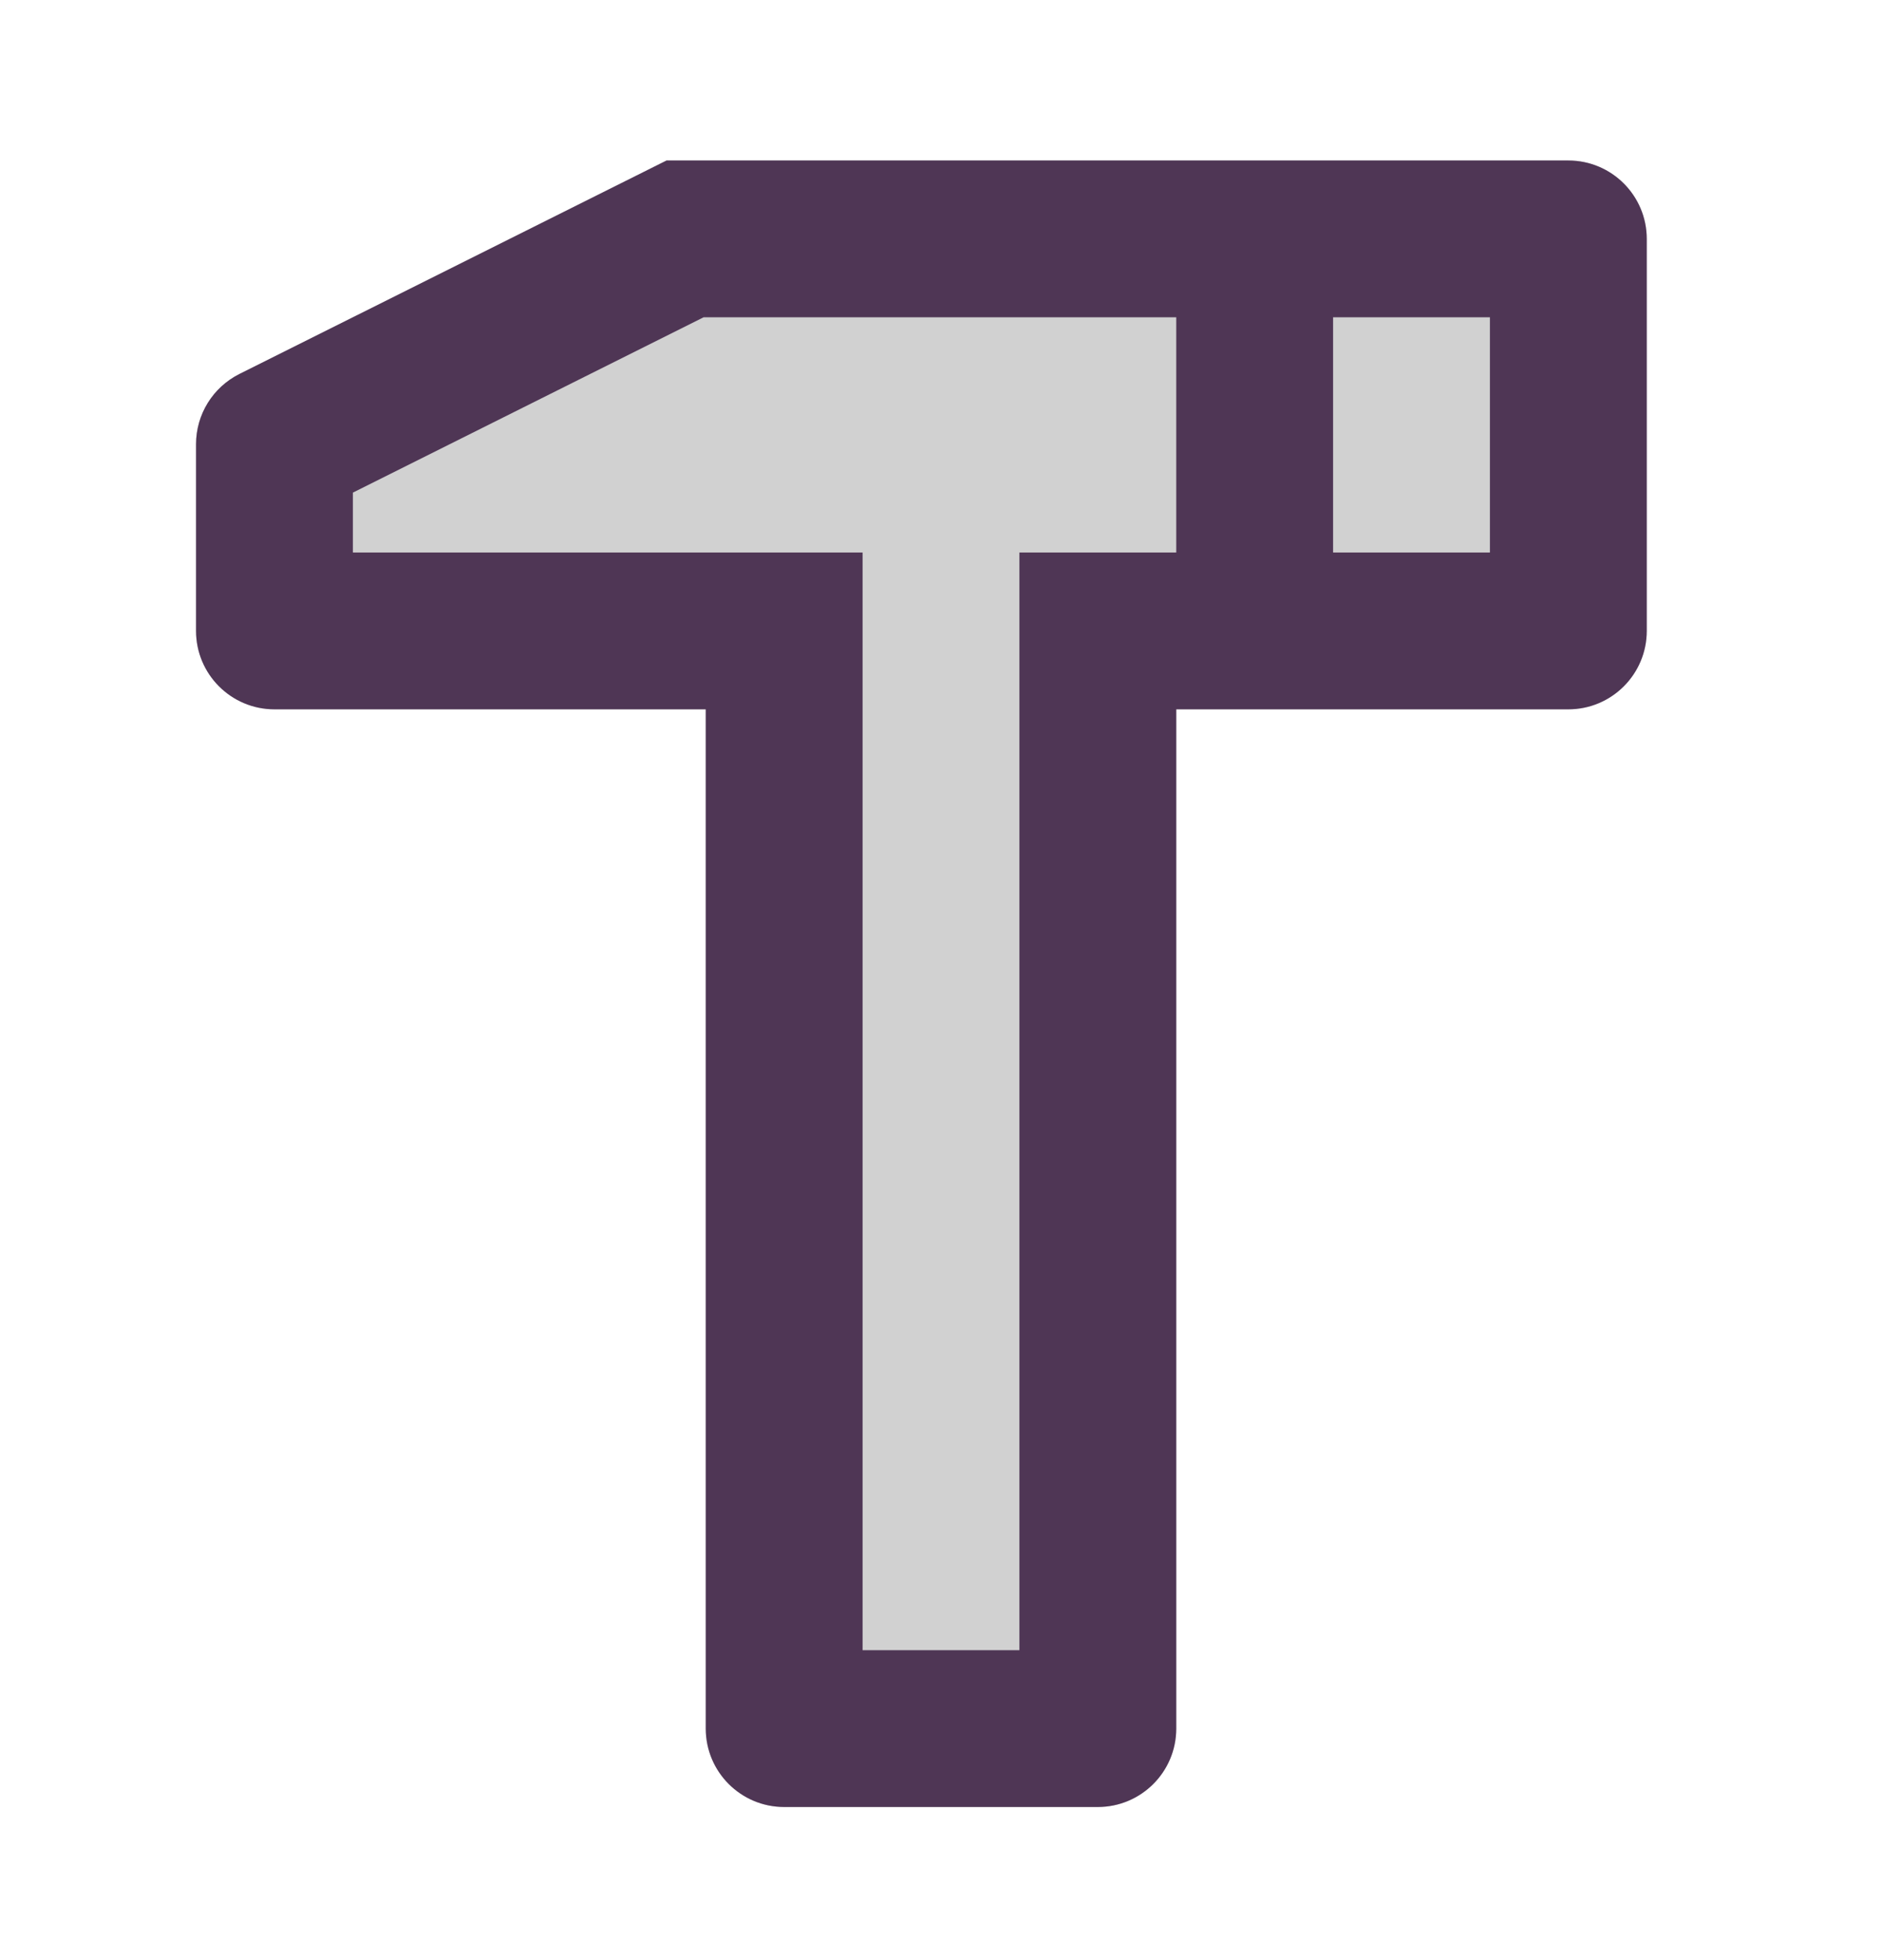
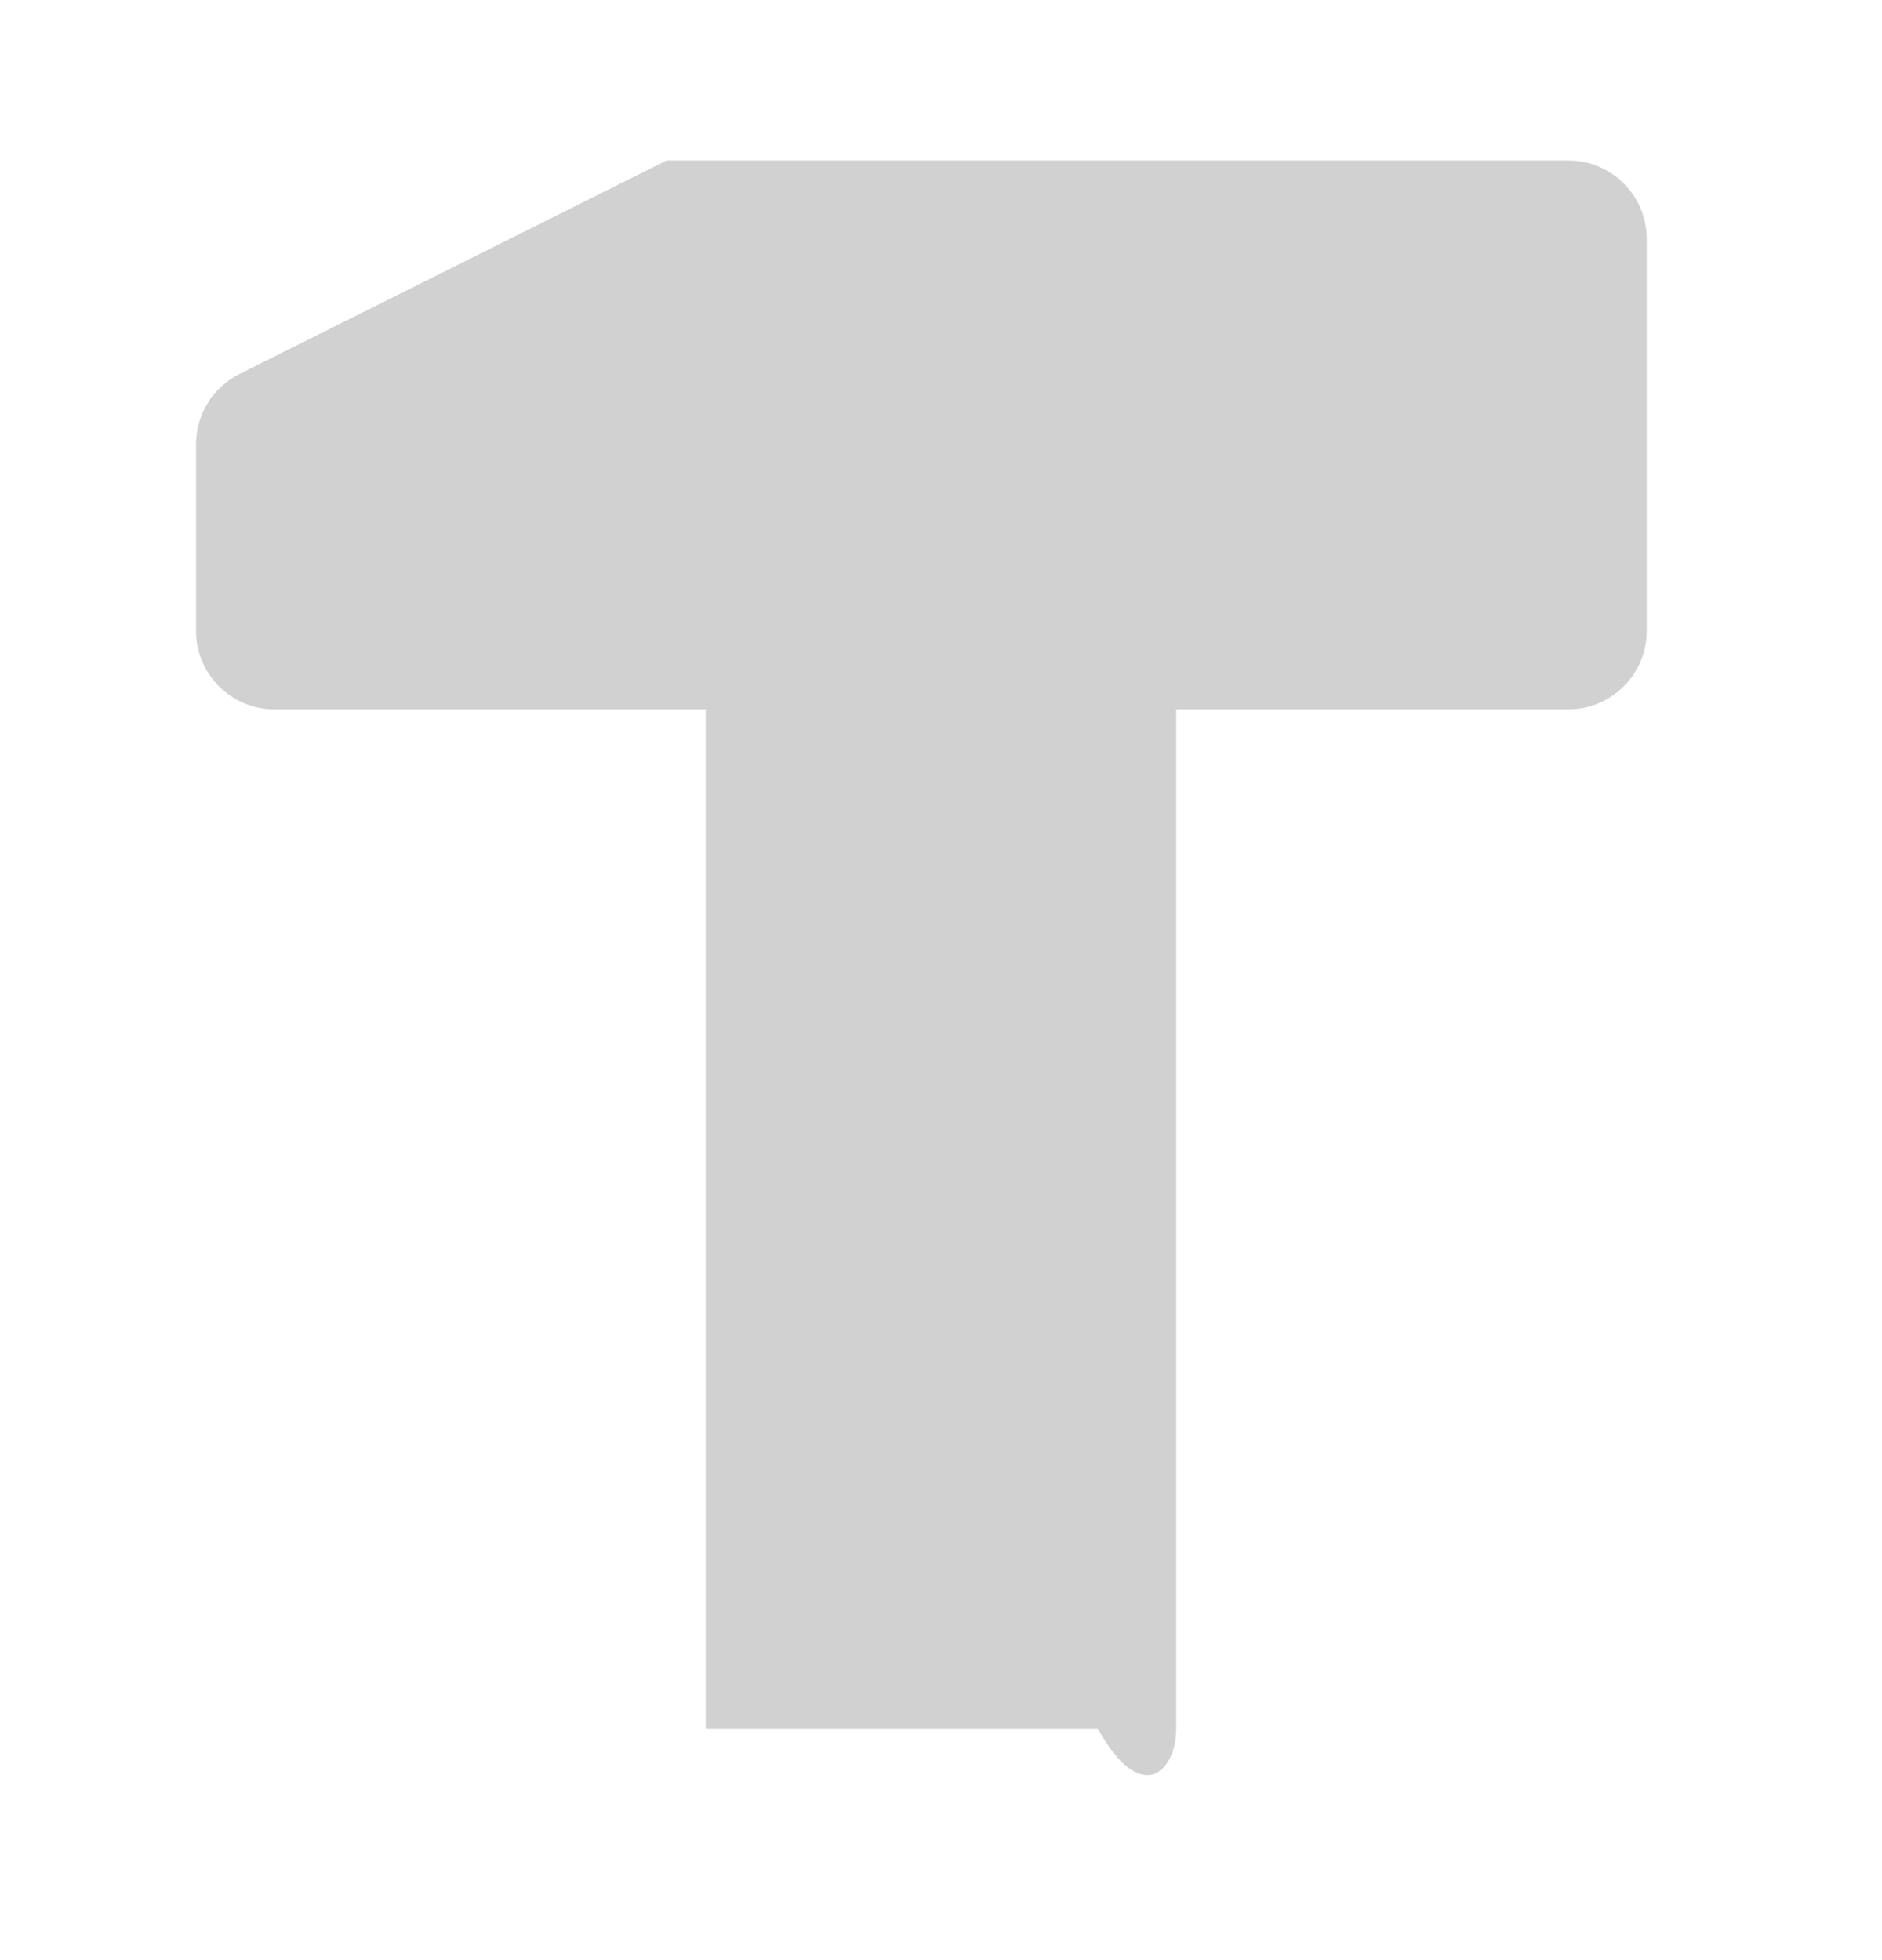
<svg xmlns="http://www.w3.org/2000/svg" width="24" height="25" viewBox="0 0 24 25" fill="none">
-   <path d="M21 3.047C21 2.495 20.552 2.047 20 2.047H8.5L3.053 4.77C2.714 4.94 2.5 5.286 2.5 5.665V8.047C2.5 8.599 2.948 9.047 3.5 9.047H9V22.047C9 22.599 9.448 23.047 10 23.047H14C14.552 23.047 15 22.599 15 22.047V9.047H20C20.552 9.047 21 8.599 21 8.047V3.047Z" fill="#D1D1D1" />
-   <path d="M20 2.047C20.552 2.047 21 2.495 21 3.047V8.047C21 8.599 20.552 9.047 20 9.047H15V22.047C15 22.599 14.552 23.047 14 23.047H10C9.448 23.047 9 22.599 9 22.047V9.047H3.5C2.948 9.047 2.5 8.599 2.5 8.047V5.665C2.5 5.286 2.714 4.94 3.053 4.77L8.5 2.047H20ZM15 4.047H8.972L4.5 6.283V7.047H11V21.047H13V7.047H15V4.047ZM19 4.047H17V7.047H19V4.047Z" fill="#4F3655" />
+   <path d="M21 3.047C21 2.495 20.552 2.047 20 2.047H8.5L3.053 4.77C2.714 4.94 2.5 5.286 2.5 5.665V8.047C2.5 8.599 2.948 9.047 3.5 9.047H9V22.047H14C14.552 23.047 15 22.599 15 22.047V9.047H20C20.552 9.047 21 8.599 21 8.047V3.047Z" fill="#D1D1D1" />
</svg>